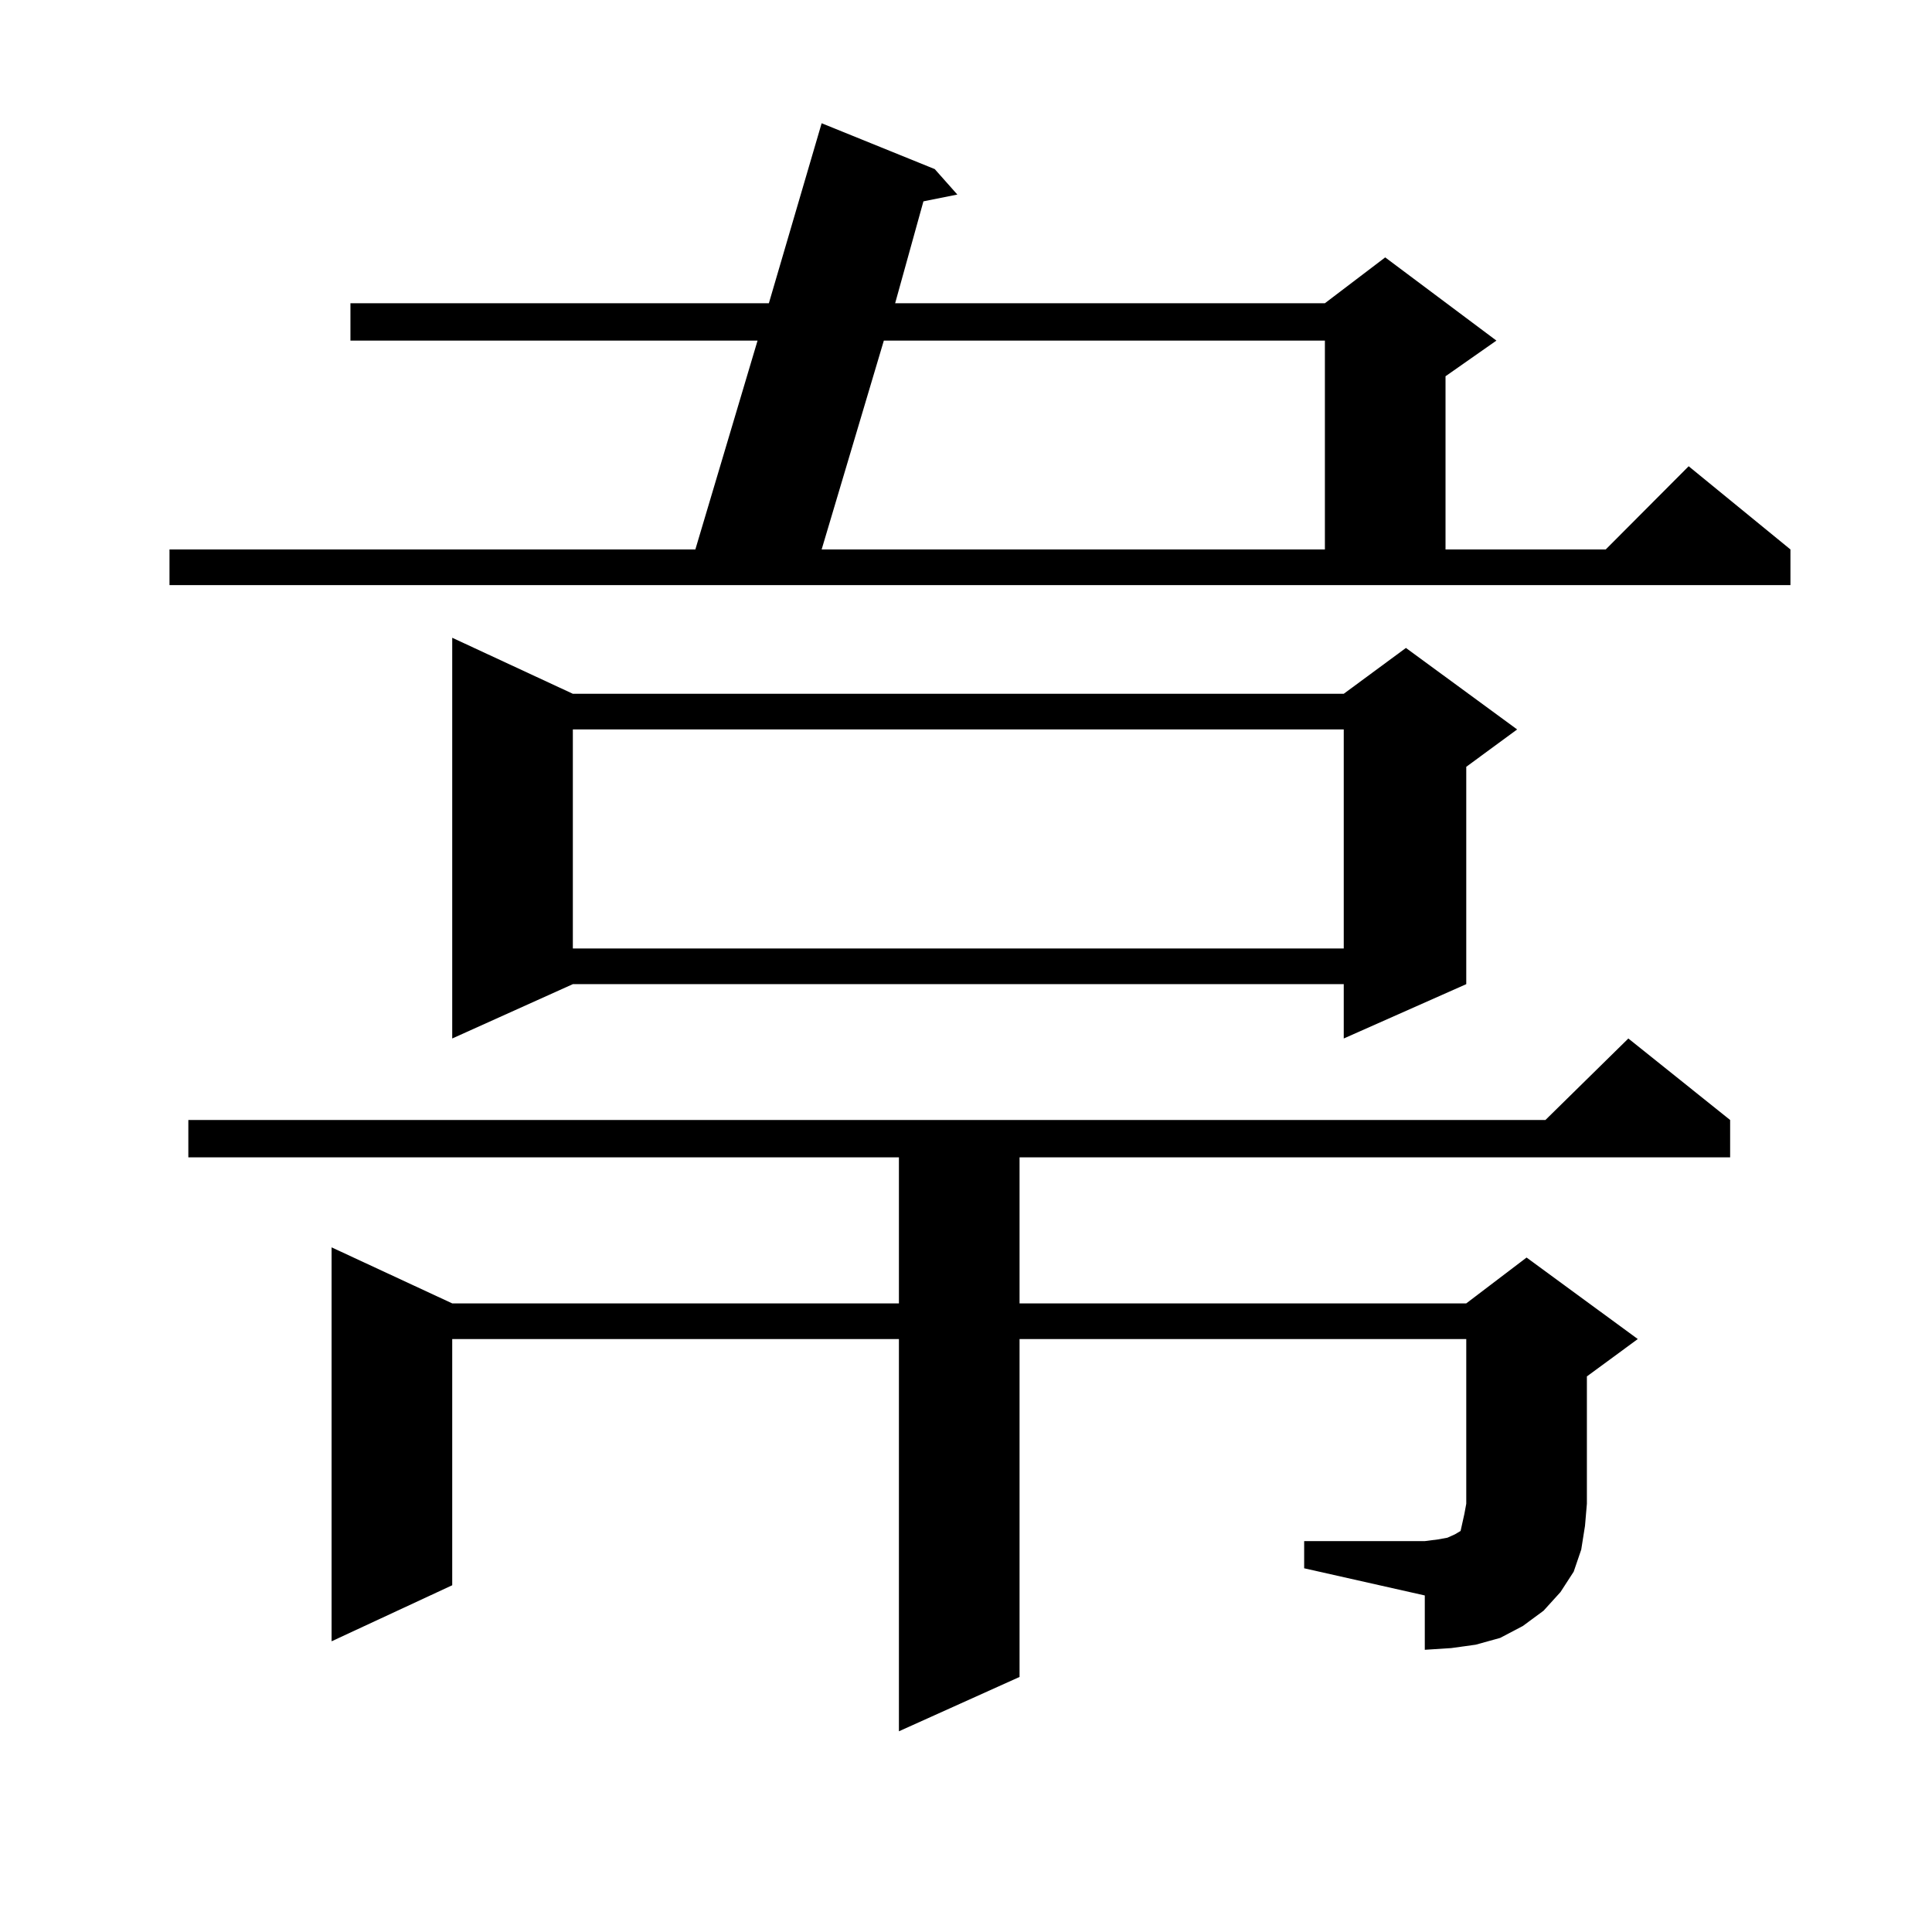
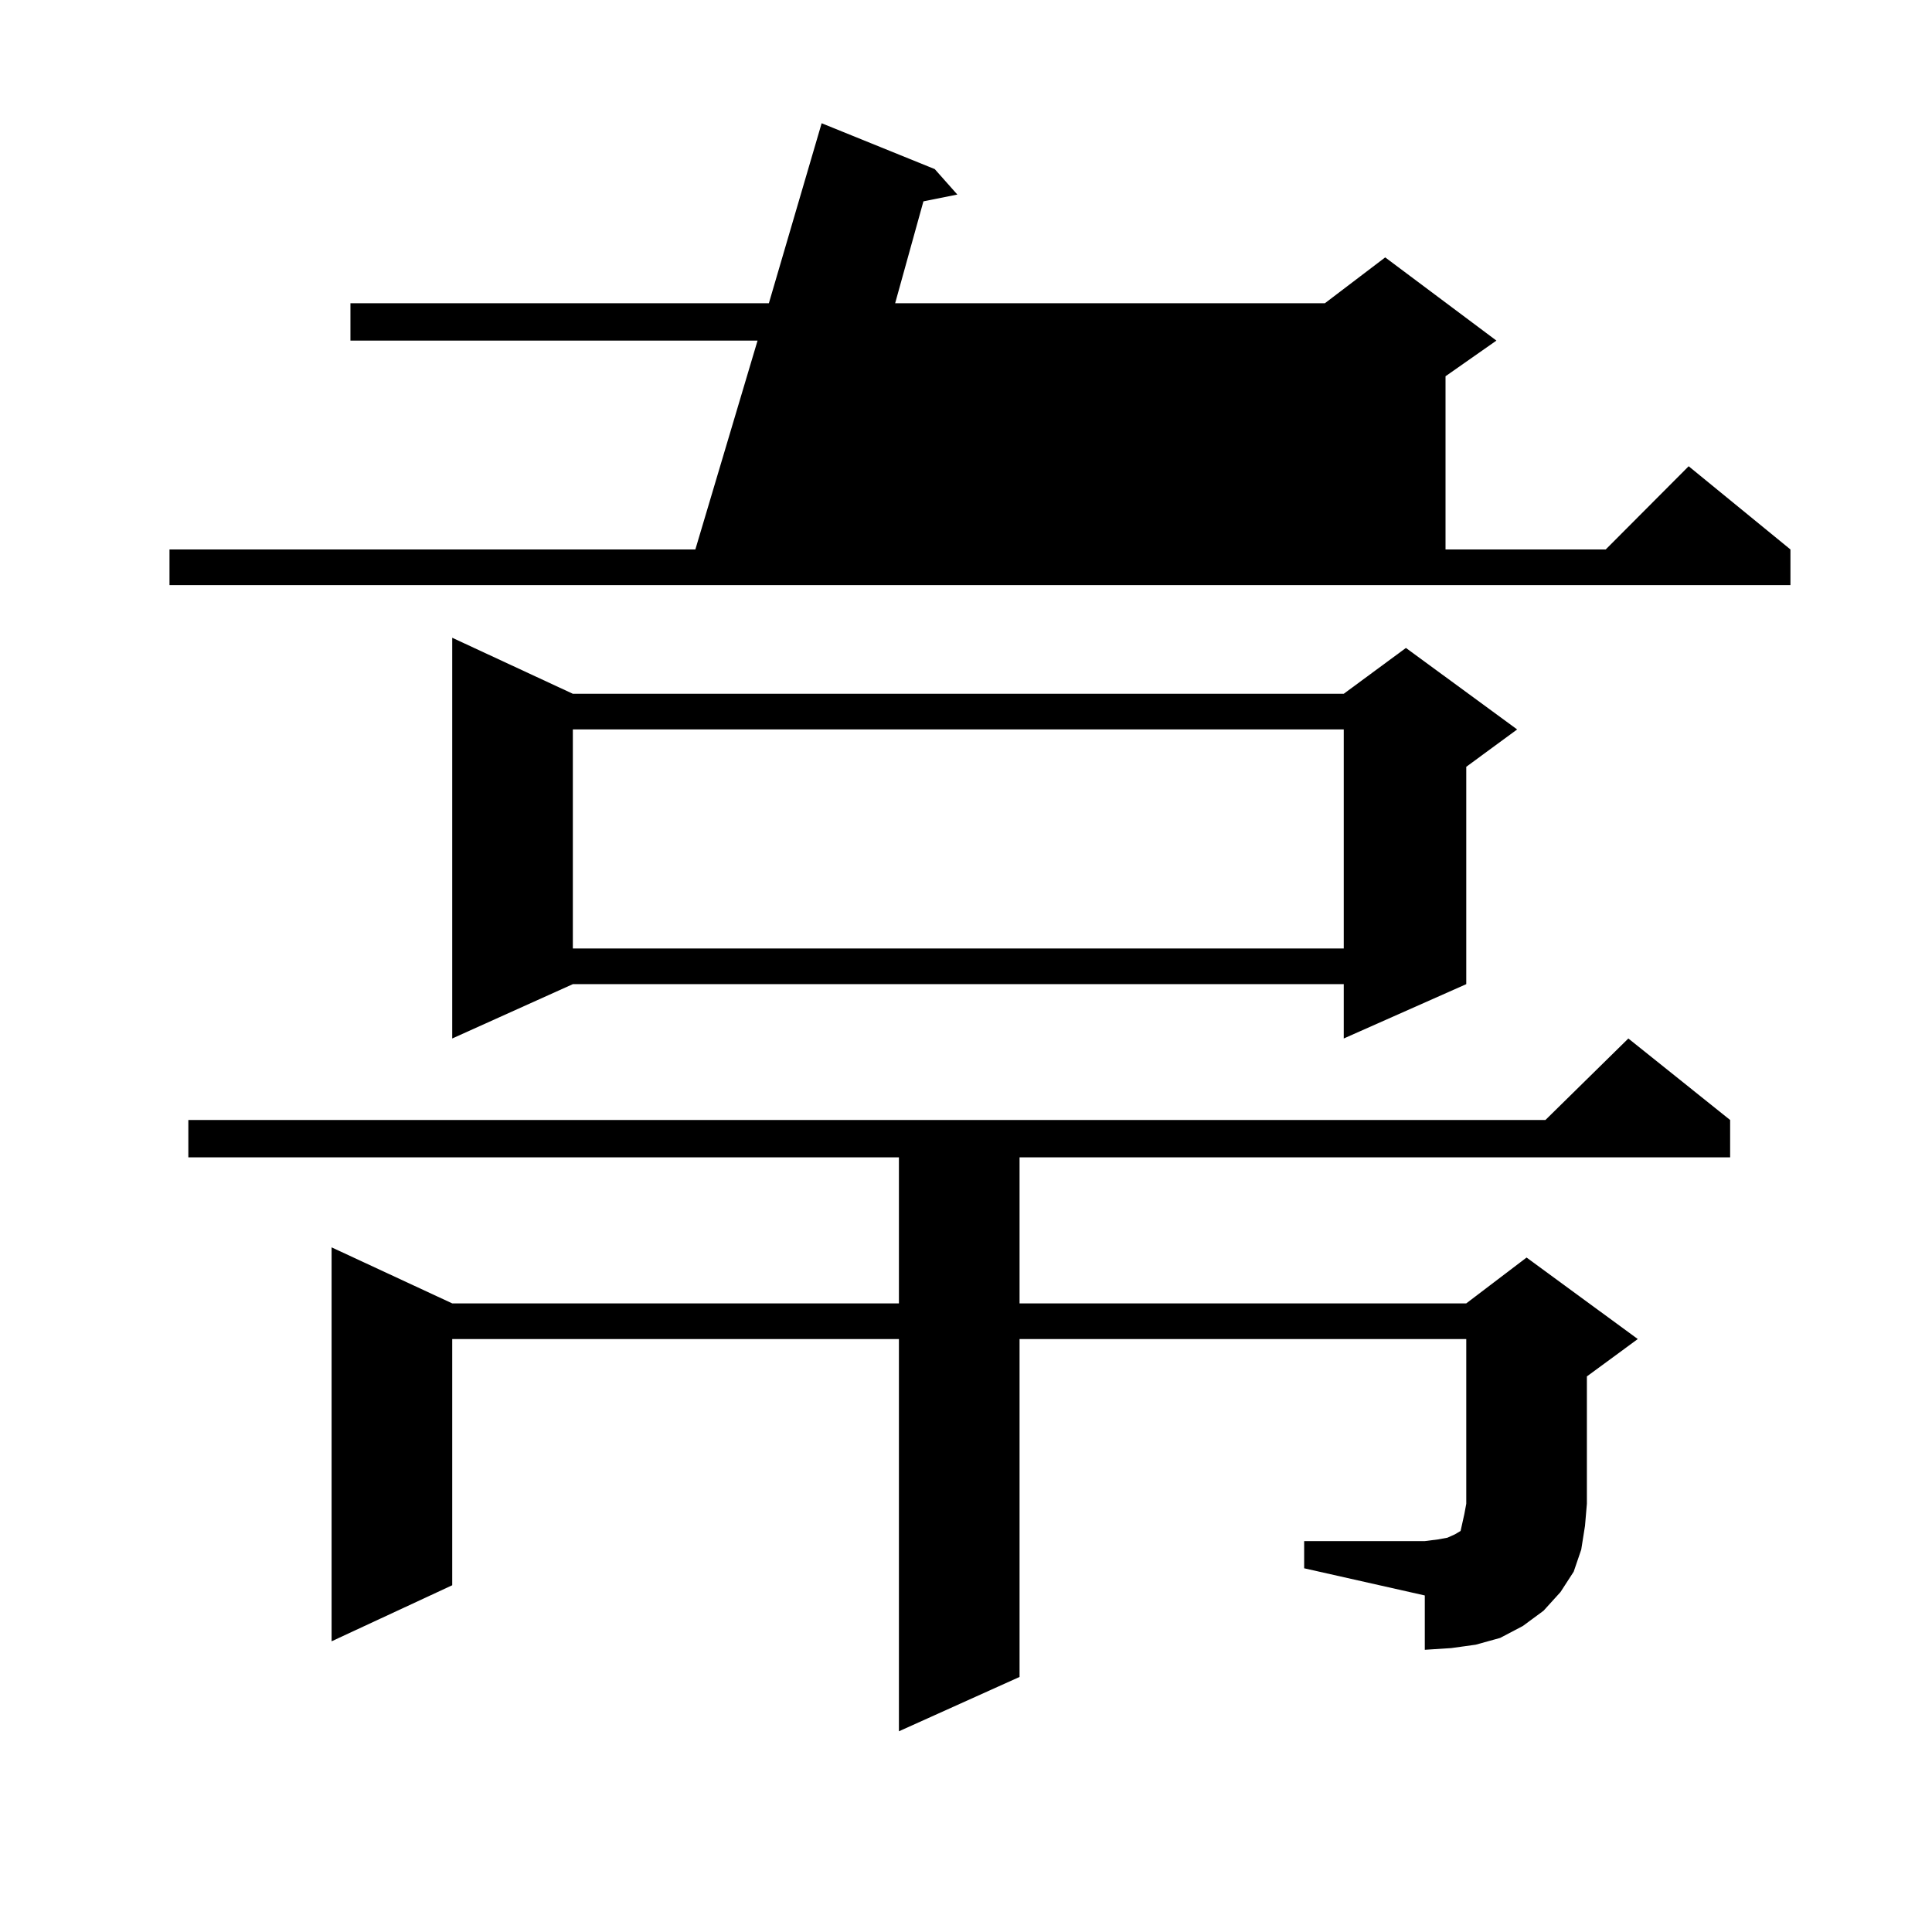
<svg xmlns="http://www.w3.org/2000/svg" version="1.1" id="图层_1" x="0px" y="0px" width="1000px" height="1000px" viewBox="0 0 1000 1000" enable-background="new 0 0 1000 1000" xml:space="preserve">
-   <path d="M87.729,284.395h272.188l32.194-108.105H181.386v-19.336h216.58l27.316-93.164l58.535,23.73l11.707,13.184l-17.561,3.516  l-14.634,52.734h222.434l31.219-23.73l57.56,43.066l-26.341,18.457v89.648h82.925l42.926-43.066l52.682,43.066v18.457H87.729  V284.395z M675.032,797.676h62.438l6.829-0.879l4.878-0.879l3.902-1.758l2.927-1.758l0.976-4.395l0.976-4.395l0.976-5.273v-85.254  H527.719v174.902l-62.438,28.125V693.086H234.067v127.441l-62.438,29.004V645.625l62.438,29.004h231.214v-75.586H97.485v-19.336  h702.422l42.926-42.188l52.682,42.188v19.336H527.719v75.586h231.214l31.219-23.73l57.56,42.188l-26.341,19.336v65.918  l-0.976,11.426l-1.951,12.305l-3.902,11.426l-6.829,10.547l-8.78,9.668l-10.731,7.91l-11.707,6.152l-12.683,3.516l-12.683,1.758  l-13.658,0.879v-28.125l-62.438-14.063V797.676z M296.505,359.102H695.52l32.194-23.73l57.56,42.188l-26.341,19.336v112.5  L695.52,537.52v-28.125H296.505l-62.438,28.125V330.098L296.505,359.102z M296.505,377.559v113.379H695.52V377.559H296.505z   M457.477,176.289l-32.194,108.105h260.481V176.289H457.477z" />
+   <path d="M87.729,284.395h272.188l32.194-108.105H181.386v-19.336h216.58l27.316-93.164l58.535,23.73l11.707,13.184l-17.561,3.516  l-14.634,52.734h222.434l31.219-23.73l57.56,43.066l-26.341,18.457v89.648h82.925l42.926-43.066l52.682,43.066v18.457H87.729  V284.395z M675.032,797.676h62.438l6.829-0.879l4.878-0.879l3.902-1.758l2.927-1.758l0.976-4.395l0.976-4.395l0.976-5.273v-85.254  H527.719v174.902l-62.438,28.125V693.086H234.067v127.441l-62.438,29.004V645.625l62.438,29.004h231.214v-75.586H97.485v-19.336  h702.422l42.926-42.188l52.682,42.188v19.336H527.719v75.586h231.214l31.219-23.73l57.56,42.188l-26.341,19.336v65.918  l-0.976,11.426l-1.951,12.305l-3.902,11.426l-6.829,10.547l-8.78,9.668l-10.731,7.91l-11.707,6.152l-12.683,3.516l-12.683,1.758  l-13.658,0.879v-28.125l-62.438-14.063V797.676z M296.505,359.102H695.52l32.194-23.73l57.56,42.188l-26.341,19.336v112.5  L695.52,537.52v-28.125H296.505l-62.438,28.125V330.098L296.505,359.102z M296.505,377.559v113.379H695.52V377.559H296.505z   M457.477,176.289l-32.194,108.105V176.289H457.477z" />
</svg>